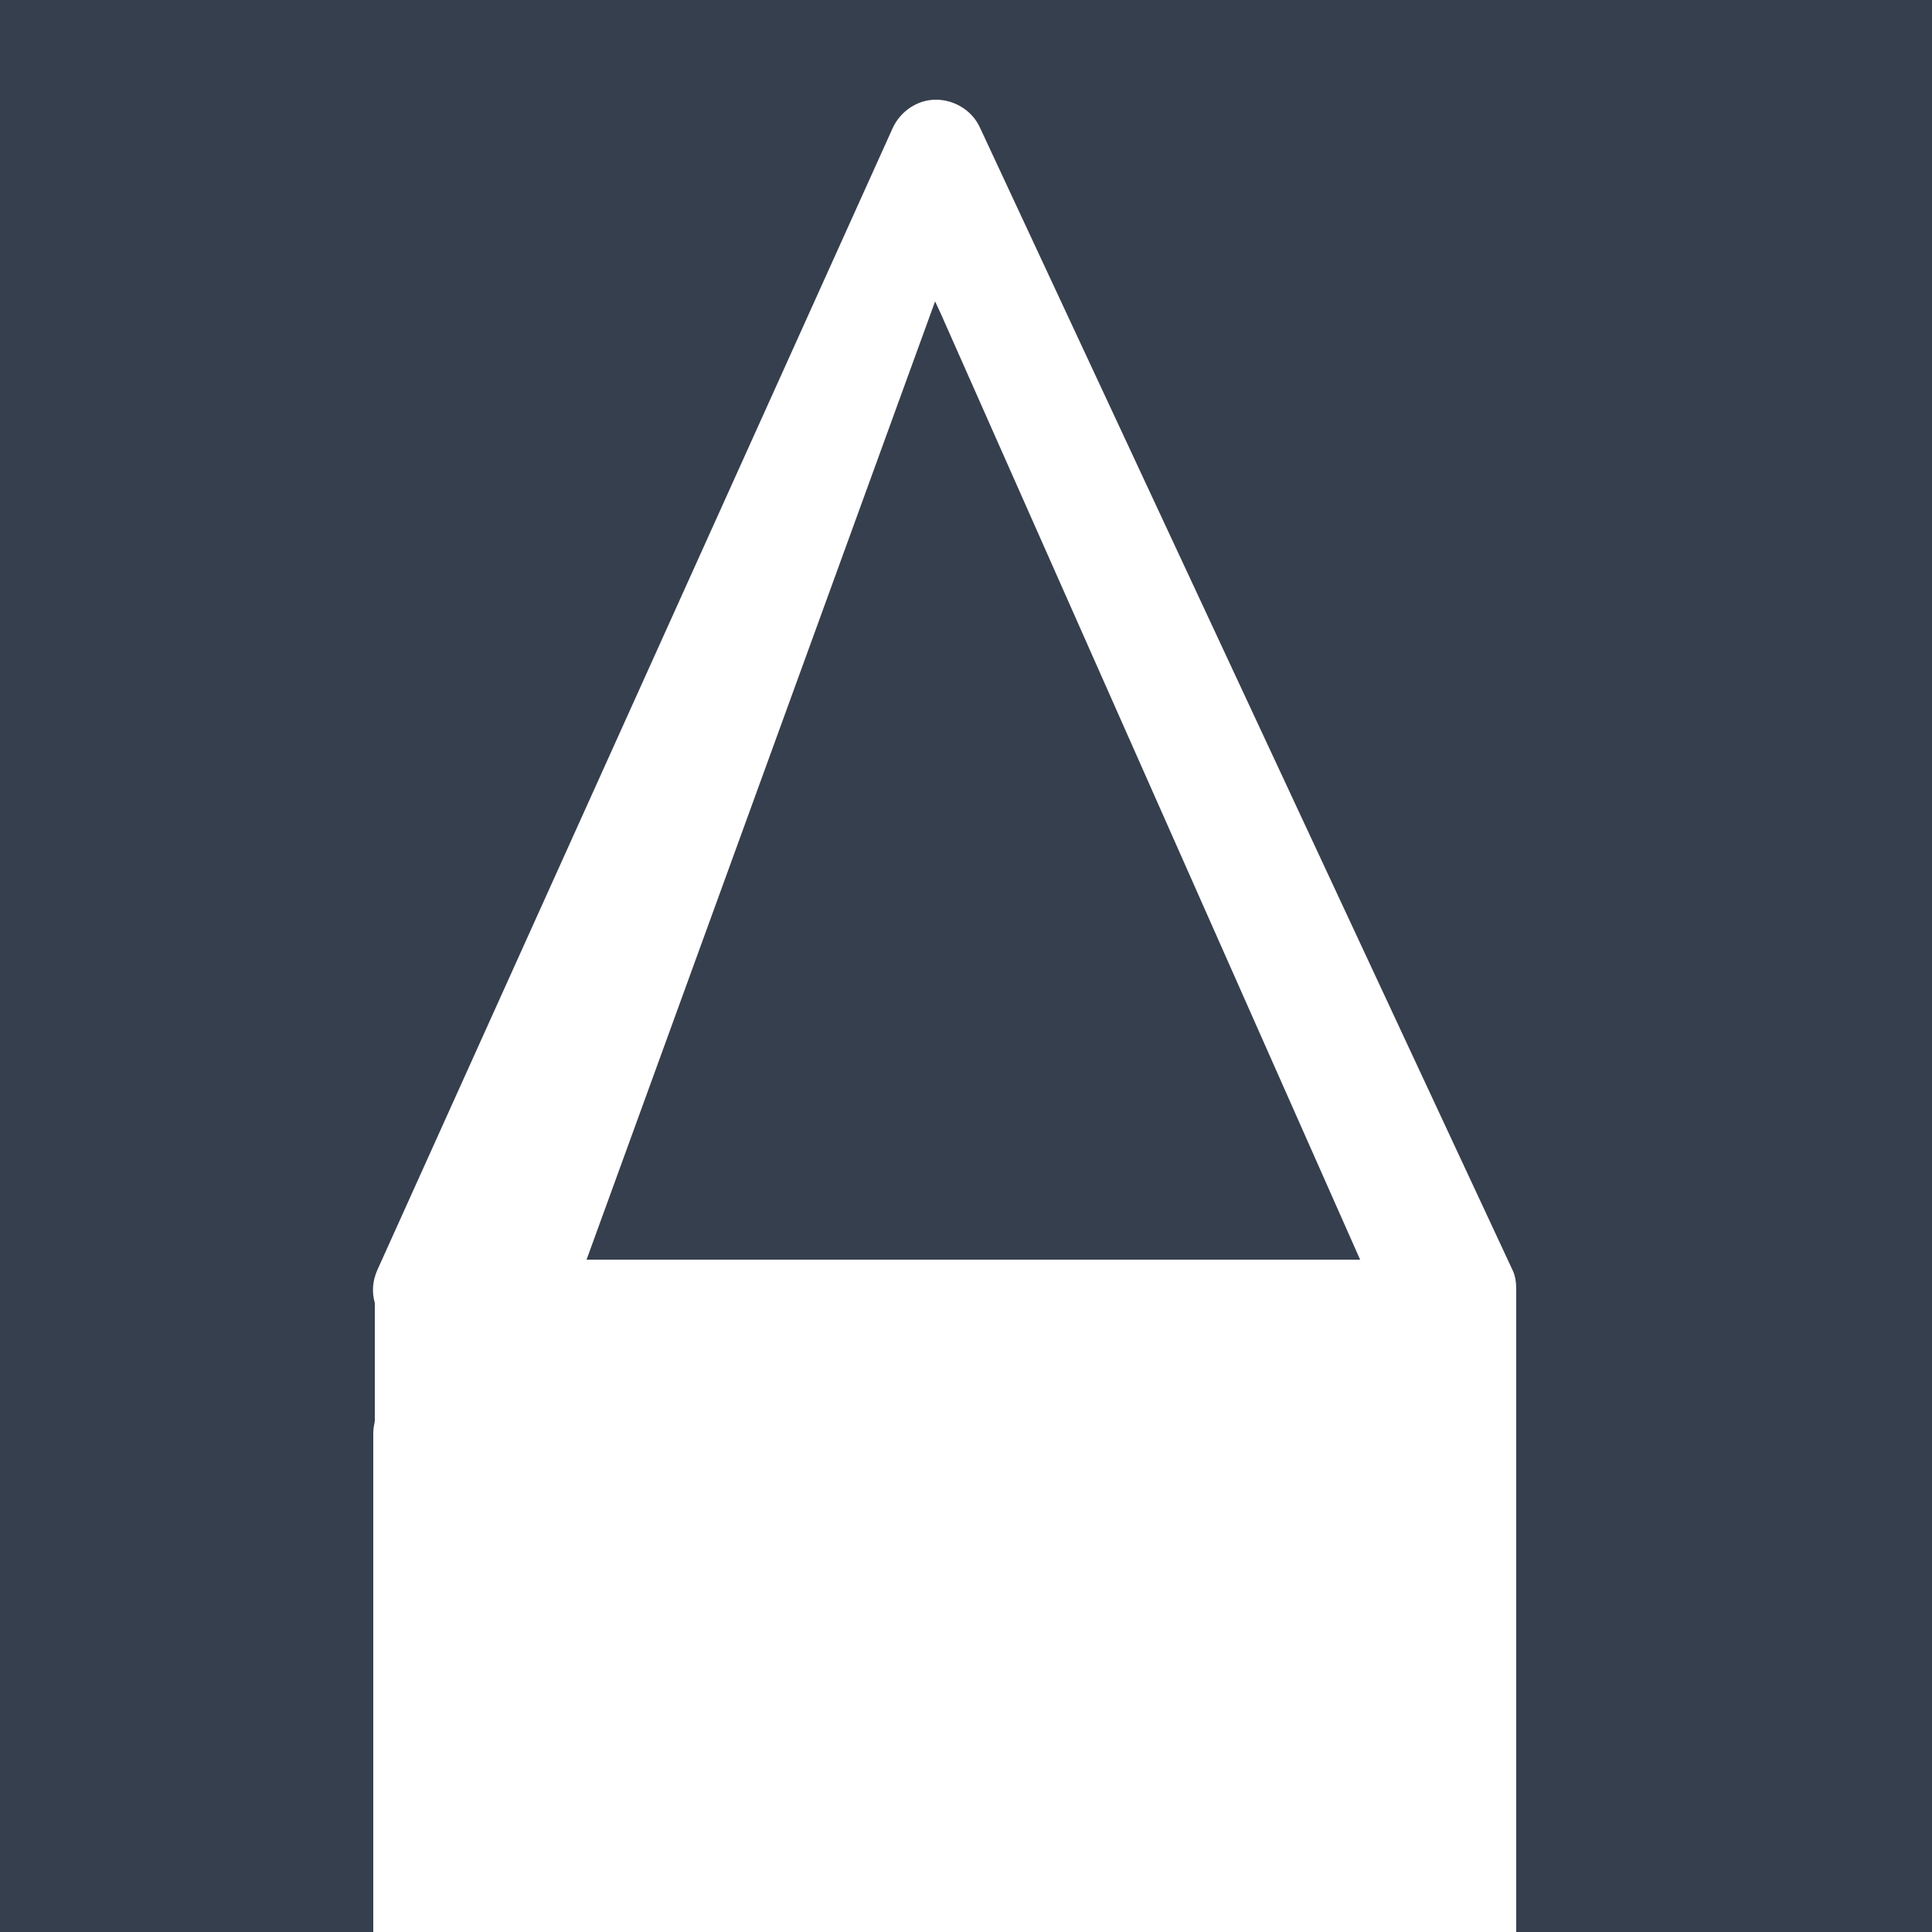
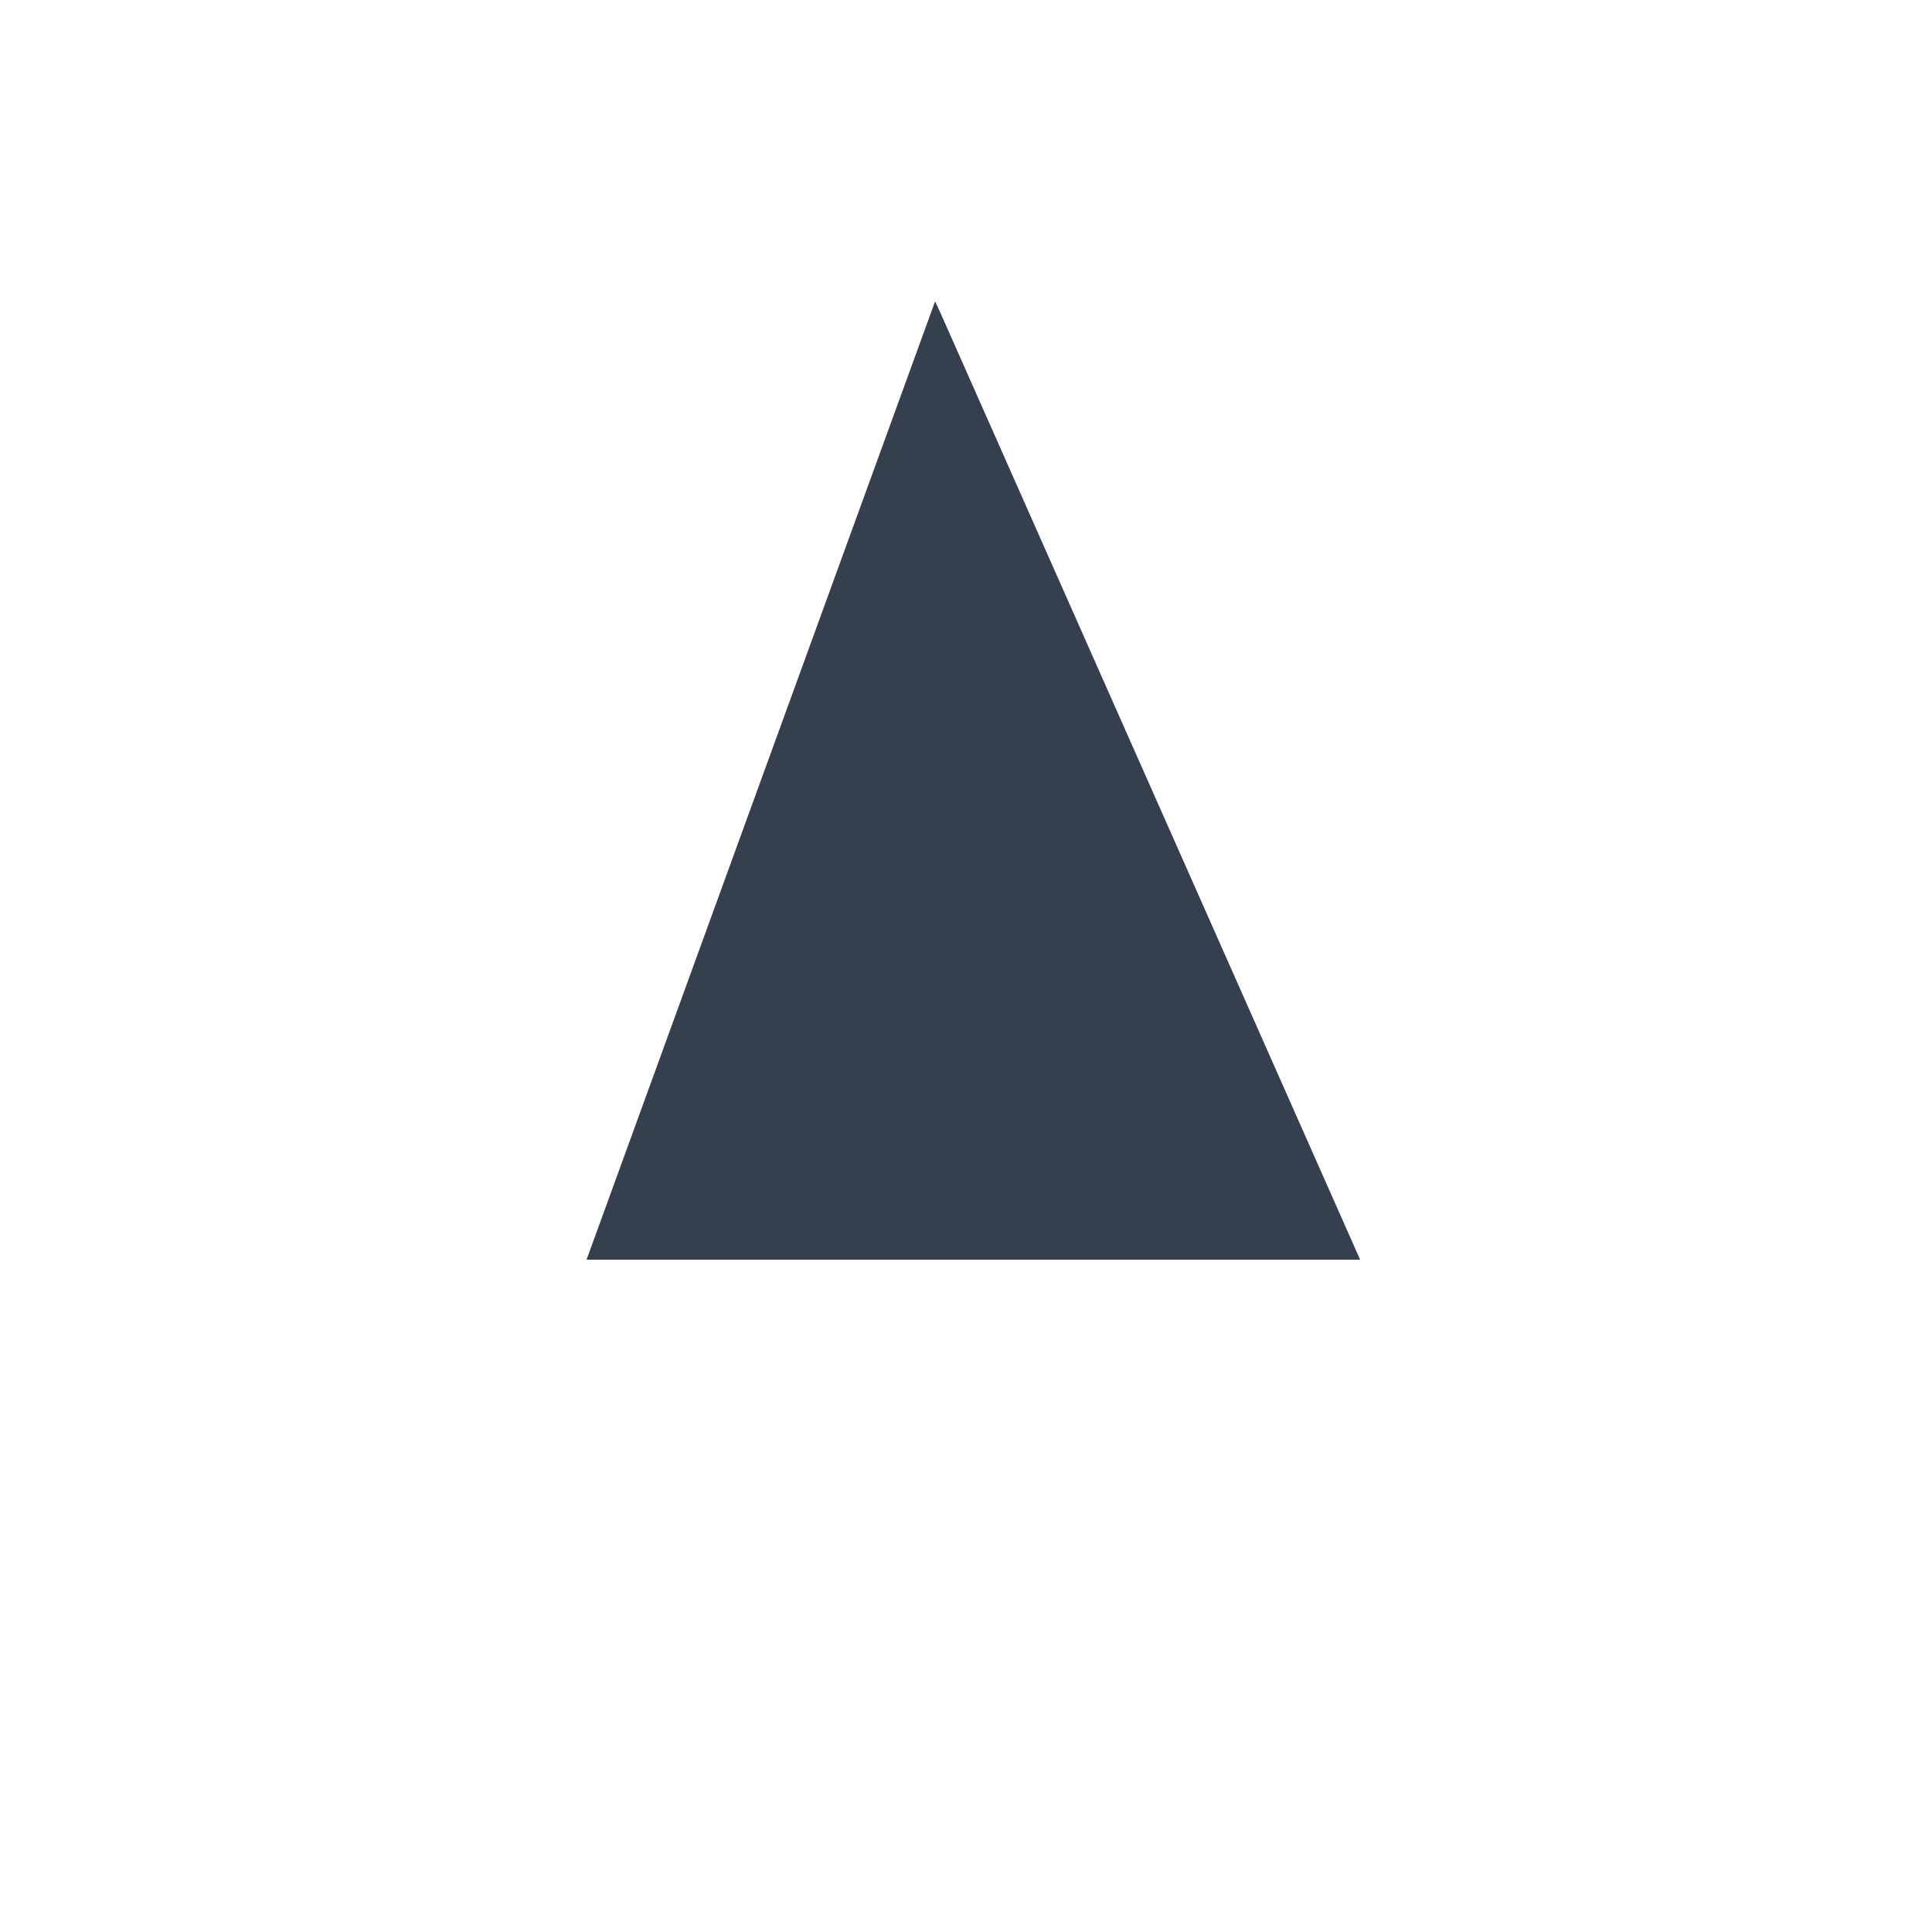
<svg xmlns="http://www.w3.org/2000/svg" version="1.1" id="Calque_1" x="0px" y="0px" viewBox="0 0 250 250" style="enable-background:new 0 0 250 250;" xml:space="preserve">
  <style type="text/css">
	.st0{fill:#363F4D;}
</style>
-   <path class="st0" d="M0,0v250h48.3v-64.5c0-0.6,0.1-1.1,0.2-1.6v-15.3c-0.4-1.4-0.3-2.8,0.3-4.2l66.7-147.8c1-2.2,3.2-3.7,5.6-3.7  c2.4,0,4.7,1.4,5.7,3.6l68.9,147.8c0.4,0.8,0.5,1.7,0.5,2.6h0v18.4c0,0,0,0.1,0,0.1V250H250V0H0z" />
  <polyline class="st0" points="121,39 121.7,40.5 176,163 75.9,163 " />
</svg>